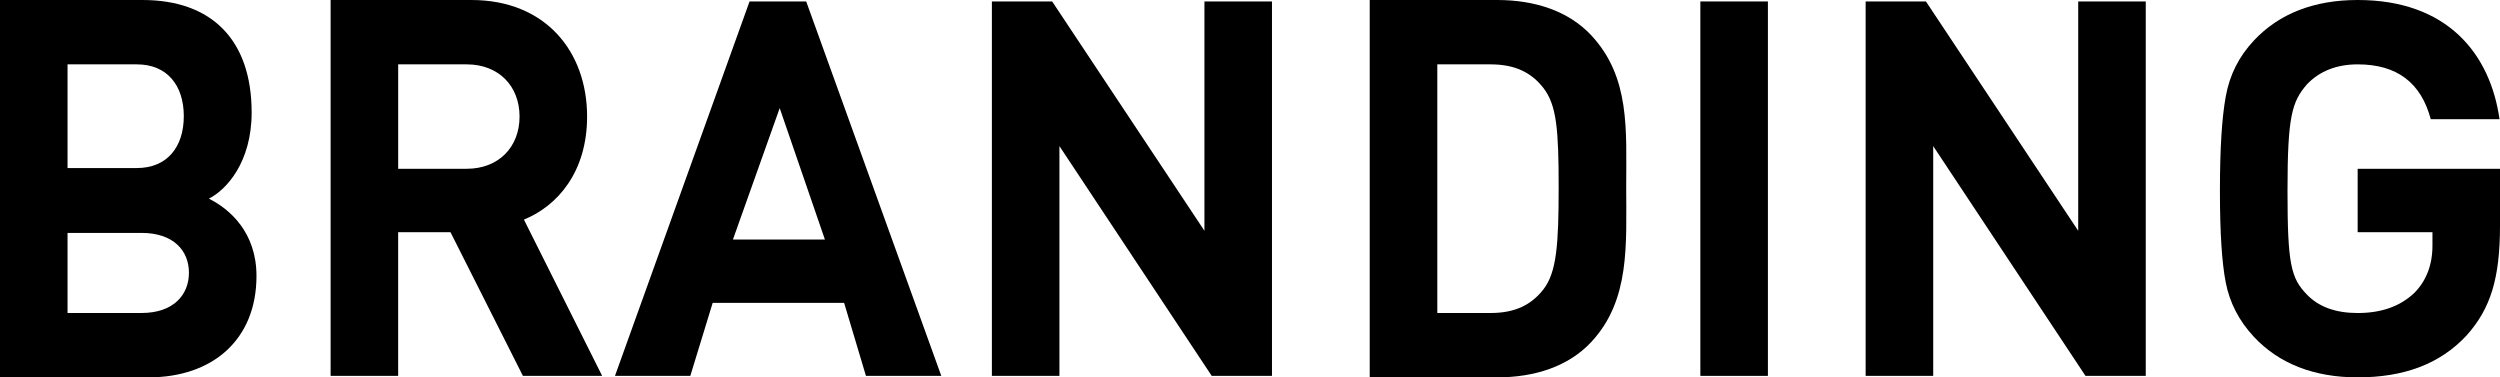
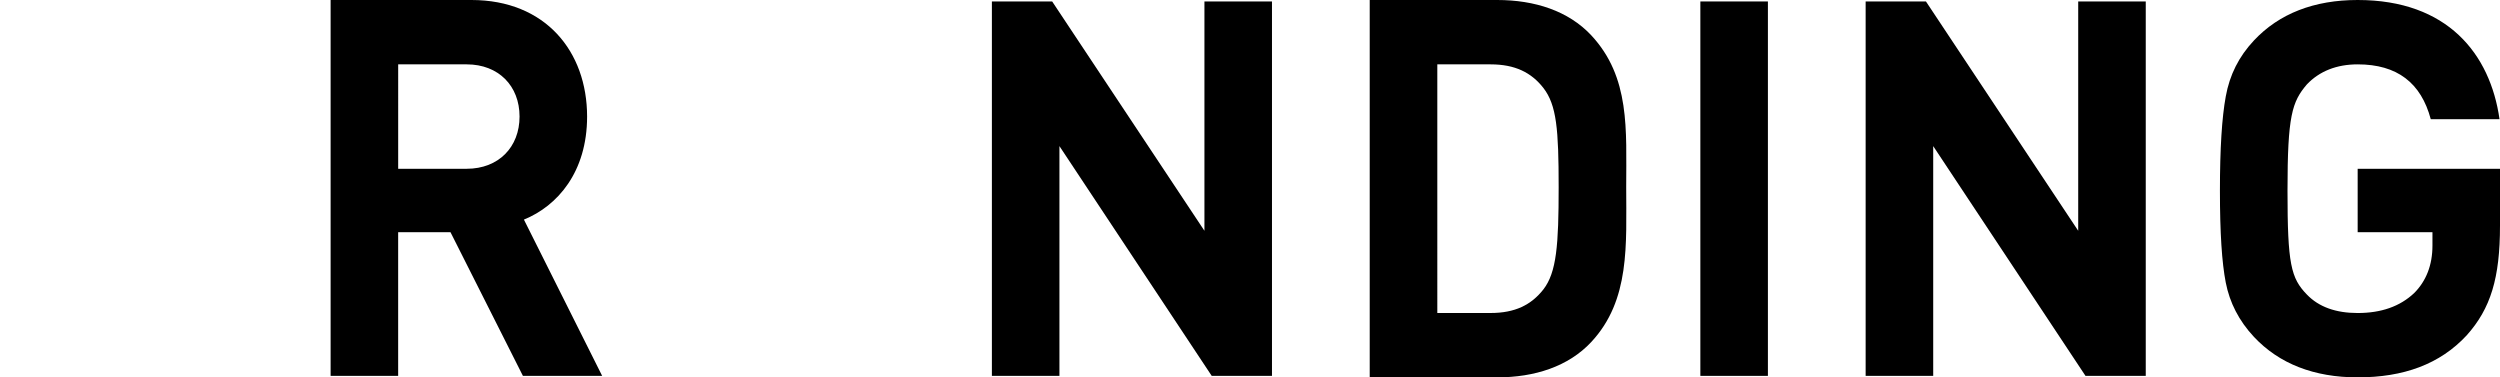
<svg xmlns="http://www.w3.org/2000/svg" version="1.1" id="レイヤー_2" x="0px" y="0px" width="106px" height="16px" viewBox="0 0 106 16" enable-background="new 0 0 106 16" xml:space="preserve">
-   <path d="M10.875,11.699c0-1.846-1.133-2.836-2.019-3.276c0.742-0.374,1.814-1.54,1.814-3.657C10.669,1.716,9,0,6.042,0H0v16h6.302  C9,16,10.875,14.416,10.875,11.699L10.875,11.699z M8.011,11.563c0,0.932-0.649,1.708-2.012,1.708H2.864V9.875h3.135  C7.361,9.875,8.011,10.632,8.011,11.563L8.011,11.563z M7.793,4.926c0,1.314-0.713,2.199-1.989,2.199h-2.94V2.729h2.94  C7.08,2.729,7.793,3.613,7.793,4.926L7.793,4.926z" />
  <path d="M25.532,15.938l-3.318-6.627c1.422-0.578,2.679-2.015,2.679-4.369C24.893,2.178,23.122,0,19.988,0h-5.97v15.938h2.864V9.844  h2.218l3.072,6.094H25.532L25.532,15.938z M22.029,4.942c0,1.295-0.887,2.214-2.24,2.214h-2.906V2.729h2.906  C21.142,2.729,22.029,3.646,22.029,4.942L22.029,4.942z" />
-   <path d="M39.911,15.938L34.183,0.062h-2.402l-5.706,15.875h3.194l0.948-3.094h5.574l0.925,3.094H39.911L39.911,15.938z   M34.976,10.156h-3.9l1.983-5.572L34.976,10.156L34.976,10.156z" />
  <path d="M53.932,15.938V0.062h-2.864v9.723l-6.456-9.723h-2.556v15.875h2.864V6.195l6.457,9.742H53.932L53.932,15.938z" />
  <path d="M68.951,7.932c0-2.431,0.176-4.657-1.483-6.436C66.5,0.462,65.074,0,63.48,0h-5.404v16h5.404  c1.594,0,3.02-0.462,3.987-1.496C69.127,12.727,68.951,10.363,68.951,7.932L68.951,7.932z M66.087,7.932  c0,2.455-0.087,3.613-0.647,4.339c-0.516,0.659-1.205,1-2.238,1h-2.26V2.729h2.26c1.033,0,1.723,0.342,2.238,1  C66,4.456,66.087,5.479,66.087,7.932L66.087,7.932z" />
  <path d="M74.959,15.938V0.062h-2.864v15.875H74.959L74.959,15.938z" />
  <path d="M90.98,15.938V0.062h-2.864v9.723L81.66,0.062h-2.557v15.875h2.865V6.195l6.457,9.742H90.98L90.98,15.938z" />
  <path d="M106,9.566v-2.41h-6.035v2.688h3.171v0.57c0,0.826-0.267,1.503-0.774,2.011c-0.605,0.571-1.404,0.847-2.396,0.847  c-0.92,0-1.646-0.254-2.154-0.783c-0.678-0.698-0.822-1.291-0.822-4.405c0-3.187,0.193-3.768,0.822-4.506  c0.533-0.559,1.259-0.849,2.154-0.849c1.67,0,2.687,0.781,3.098,2.325h2.916C105.584,2.288,103.779,0,99.965,0  c-1.84,0-3.326,0.572-4.398,1.716c-0.639,0.682-1.03,1.458-1.195,2.375c-0.164,0.895-0.247,2.214-0.247,3.992  c0,1.801,0.083,3.05,0.247,3.897c0.165,0.847,0.557,1.621,1.195,2.303C96.639,15.428,98.125,16,99.965,16  c1.936,0,3.482-0.551,4.623-1.782C105.605,13.081,106,11.79,106,9.566L106,9.566z" />
</svg>